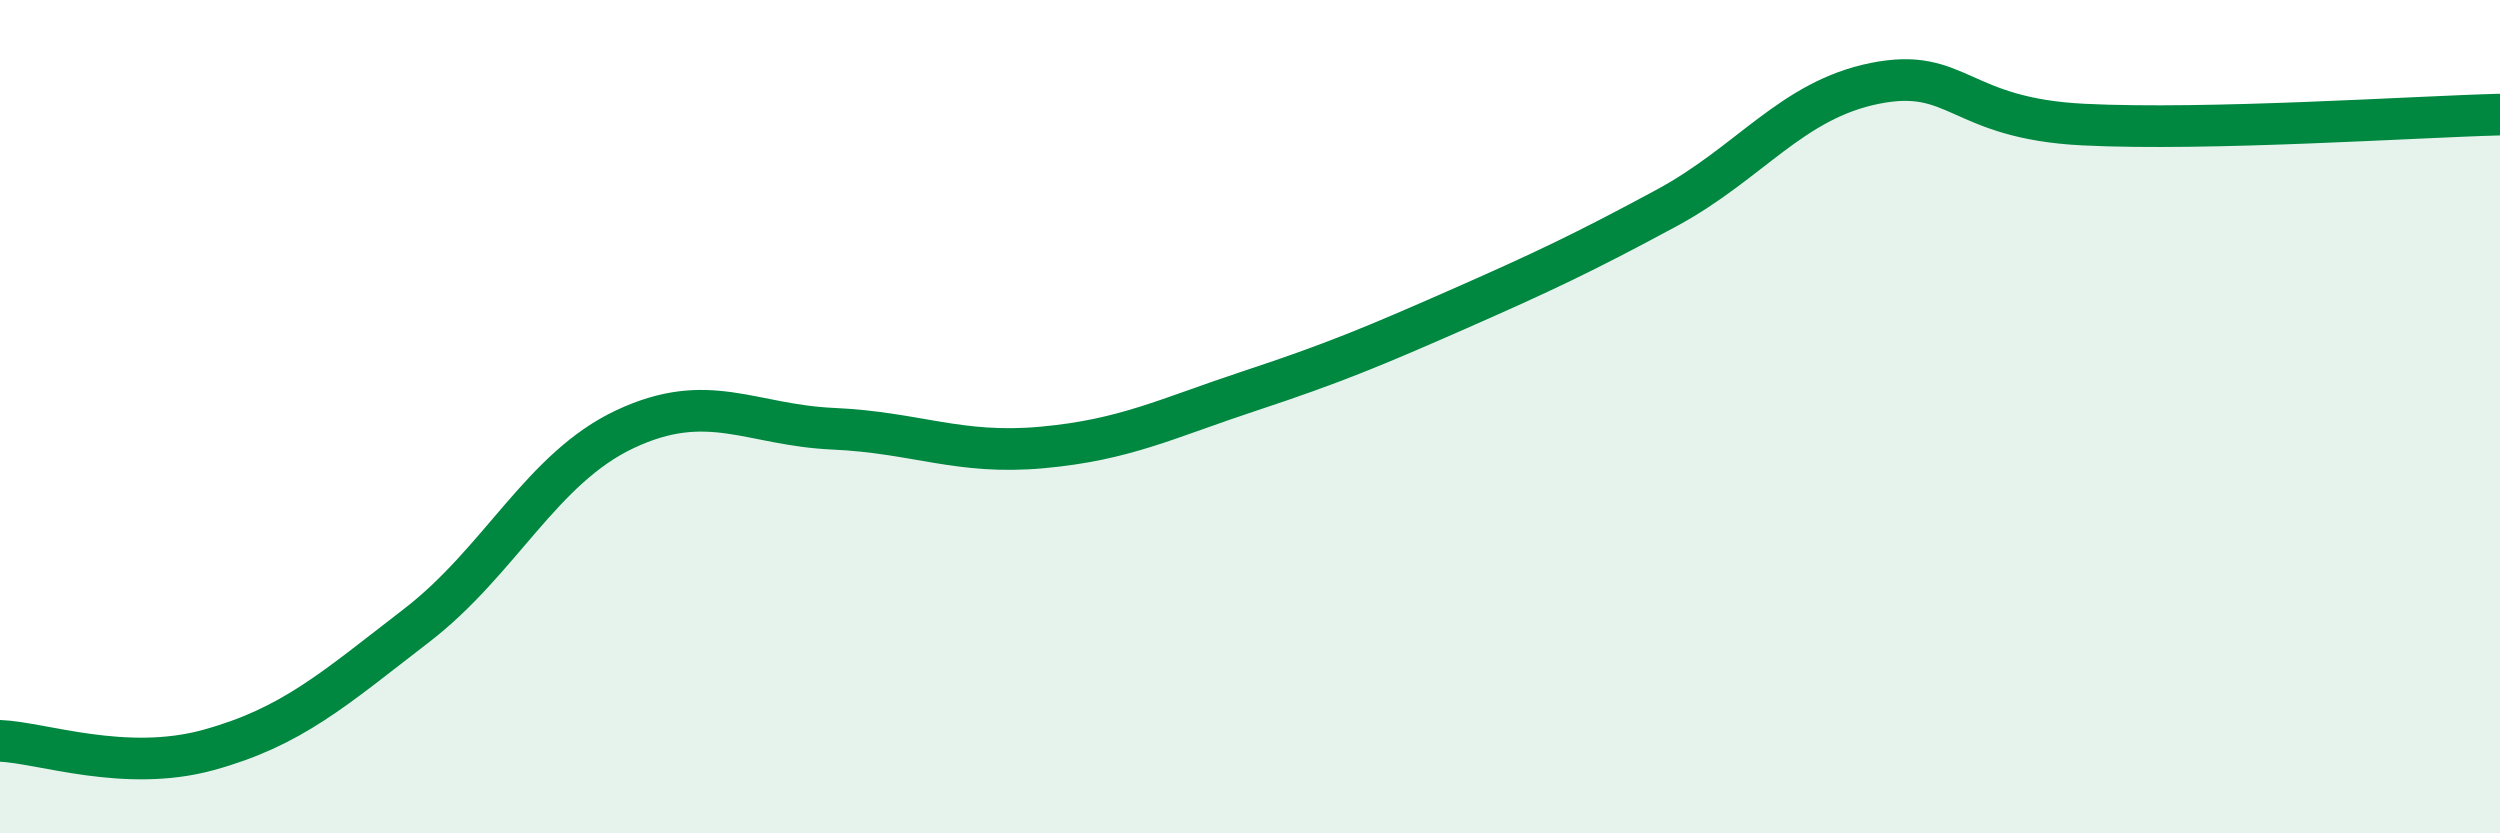
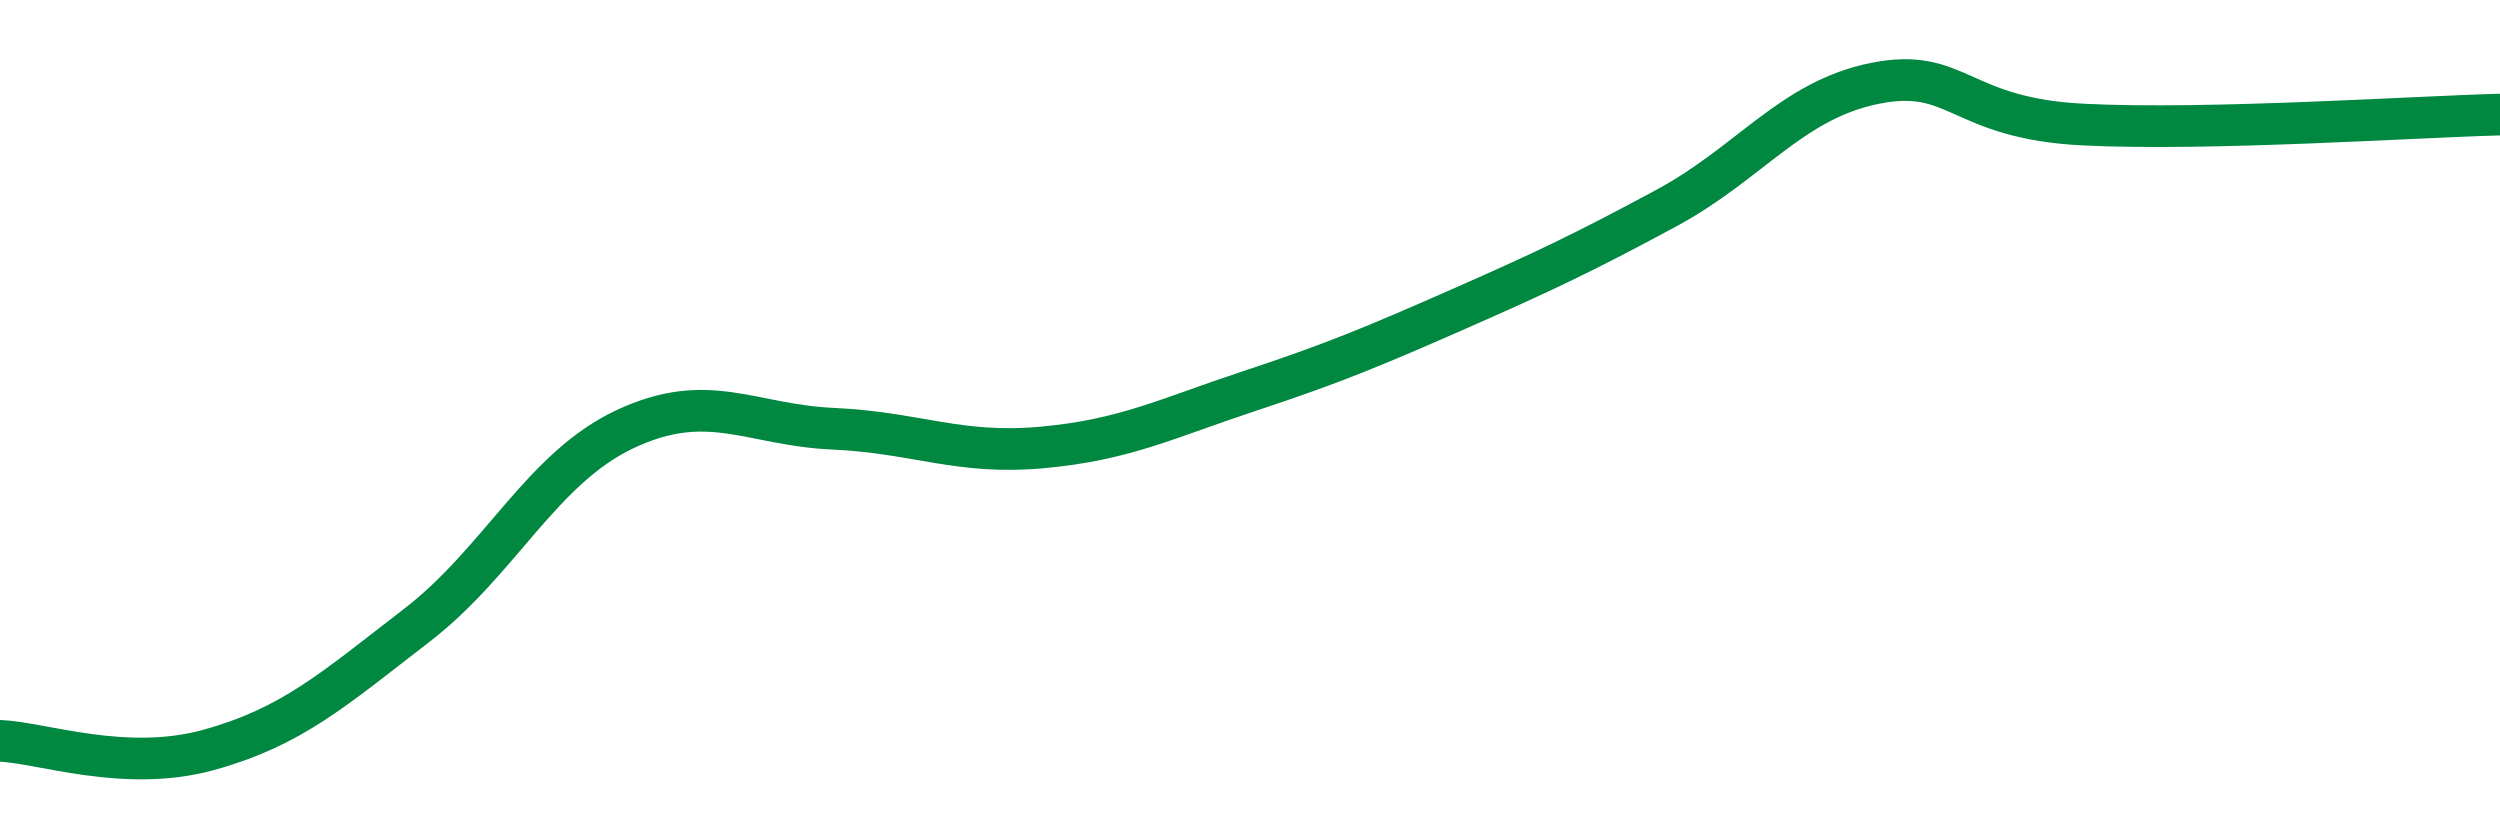
<svg xmlns="http://www.w3.org/2000/svg" width="60" height="20" viewBox="0 0 60 20">
-   <path d="M 0,17.78 C 1,17.82 3,18.55 5,18 C 7,17.45 8,16.55 10,15.01 C 12,13.47 13,11.24 15,10.3 C 17,9.36 18,10.2 20,10.29 C 22,10.38 23,10.92 25,10.74 C 27,10.56 28,10.04 30,9.38 C 32,8.72 33,8.3 35,7.42 C 37,6.54 38,6.07 40,4.99 C 42,3.91 43,2.4 45,2 C 47,1.6 47,2.84 50,2.99 C 53,3.14 58,2.8 60,2.75L60 20L0 20Z" fill="#008740" opacity="0.1" stroke-linecap="round" stroke-linejoin="round" />
  <path d="M 0,17.78 C 1,17.82 3,18.55 5,18 C 7,17.45 8,16.55 10,15.01 C 12,13.47 13,11.24 15,10.3 C 17,9.36 18,10.2 20,10.29 C 22,10.38 23,10.92 25,10.74 C 27,10.56 28,10.04 30,9.38 C 32,8.72 33,8.3 35,7.42 C 37,6.54 38,6.07 40,4.99 C 42,3.91 43,2.4 45,2 C 47,1.6 47,2.84 50,2.99 C 53,3.14 58,2.8 60,2.75" stroke="#008740" stroke-width="1" fill="none" stroke-linecap="round" stroke-linejoin="round" />
</svg>